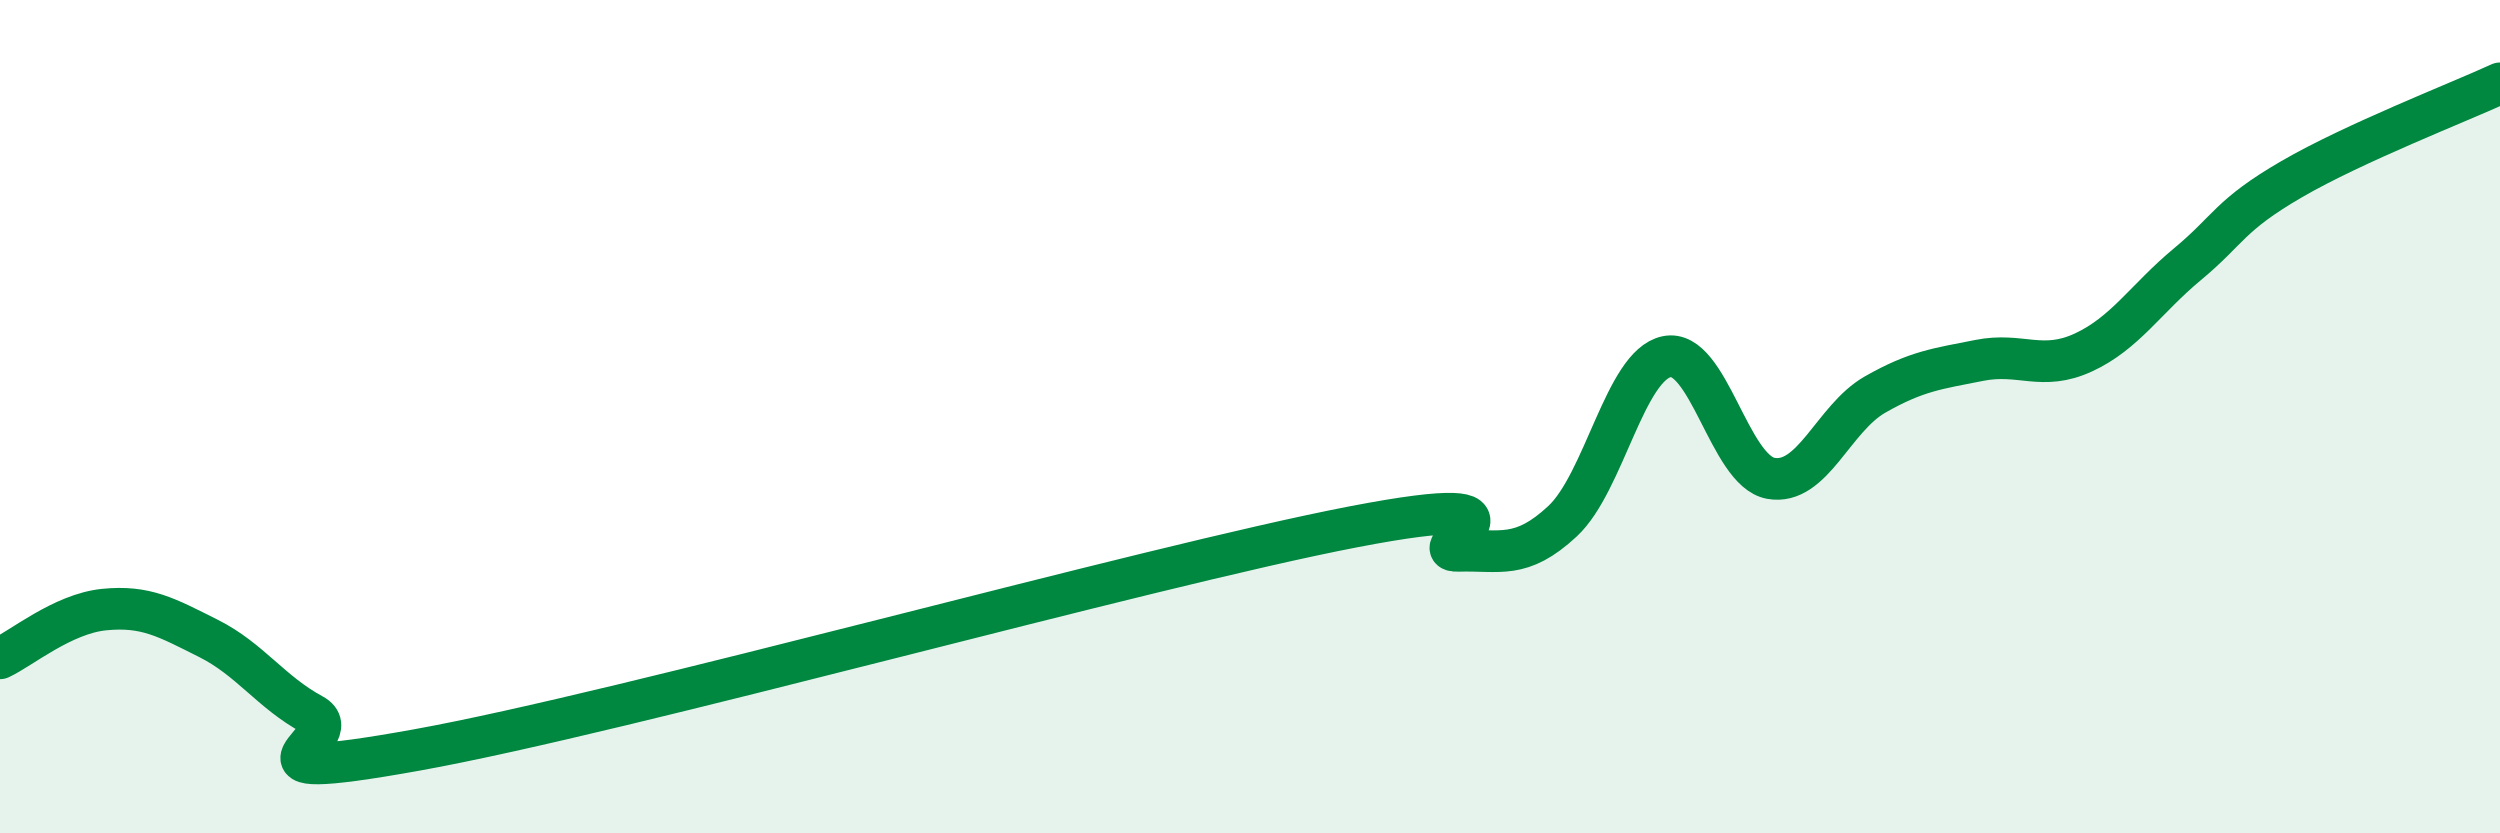
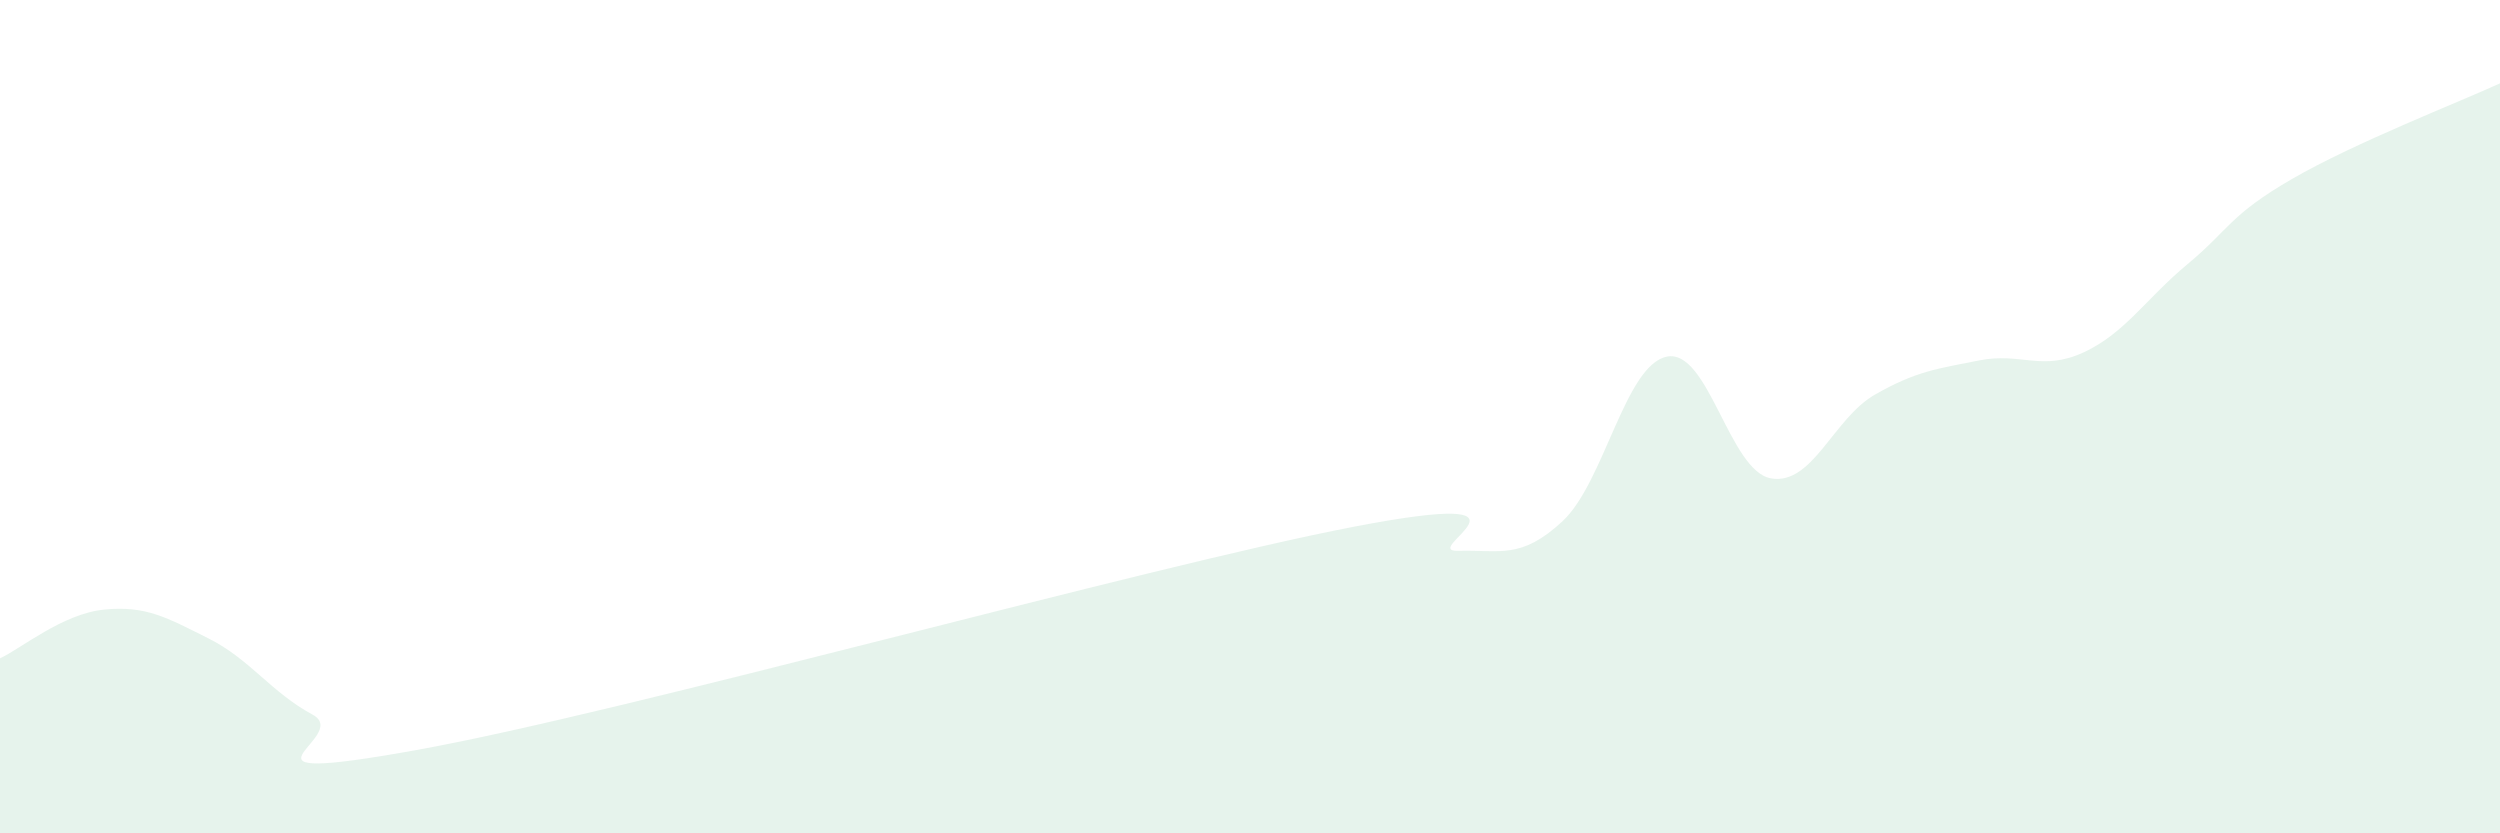
<svg xmlns="http://www.w3.org/2000/svg" width="60" height="20" viewBox="0 0 60 20">
  <path d="M 0,15.8 C 0.5,15.57 1.5,14.73 2.5,14.63 C 3.5,14.53 4,14.82 5,15.32 C 6,15.82 6.5,16.61 7.5,17.15 C 8.5,17.69 5,18.9 10,18 C 15,17.1 27.5,13.6 32.5,12.64 C 37.5,11.68 34,13.25 35,13.22 C 36,13.19 36.5,13.44 37.5,12.51 C 38.5,11.58 39,8.77 40,8.56 C 41,8.35 41.5,11.3 42.5,11.48 C 43.5,11.66 44,10.04 45,9.47 C 46,8.9 46.5,8.85 47.5,8.65 C 48.5,8.45 49,8.92 50,8.46 C 51,8 51.5,7.17 52.5,6.34 C 53.5,5.51 53.5,5.17 55,4.3 C 56.5,3.43 59,2.46 60,2L60 20L0 20Z" fill="#008740" opacity="0.1" stroke-linecap="round" stroke-linejoin="round" />
-   <path d="M 0,15.8 C 0.5,15.57 1.5,14.73 2.5,14.63 C 3.5,14.53 4,14.82 5,15.32 C 6,15.82 6.5,16.61 7.5,17.15 C 8.5,17.69 5,18.9 10,18 C 15,17.1 27.5,13.6 32.5,12.64 C 37.5,11.68 34,13.25 35,13.22 C 36,13.19 36.5,13.44 37.5,12.51 C 38.5,11.58 39,8.77 40,8.56 C 41,8.35 41.5,11.3 42.5,11.48 C 43.5,11.66 44,10.04 45,9.47 C 46,8.9 46.5,8.85 47.5,8.65 C 48.5,8.45 49,8.92 50,8.46 C 51,8 51.5,7.17 52.5,6.34 C 53.5,5.51 53.5,5.17 55,4.3 C 56.5,3.43 59,2.46 60,2" stroke="#008740" stroke-width="1" fill="none" stroke-linecap="round" stroke-linejoin="round" />
</svg>